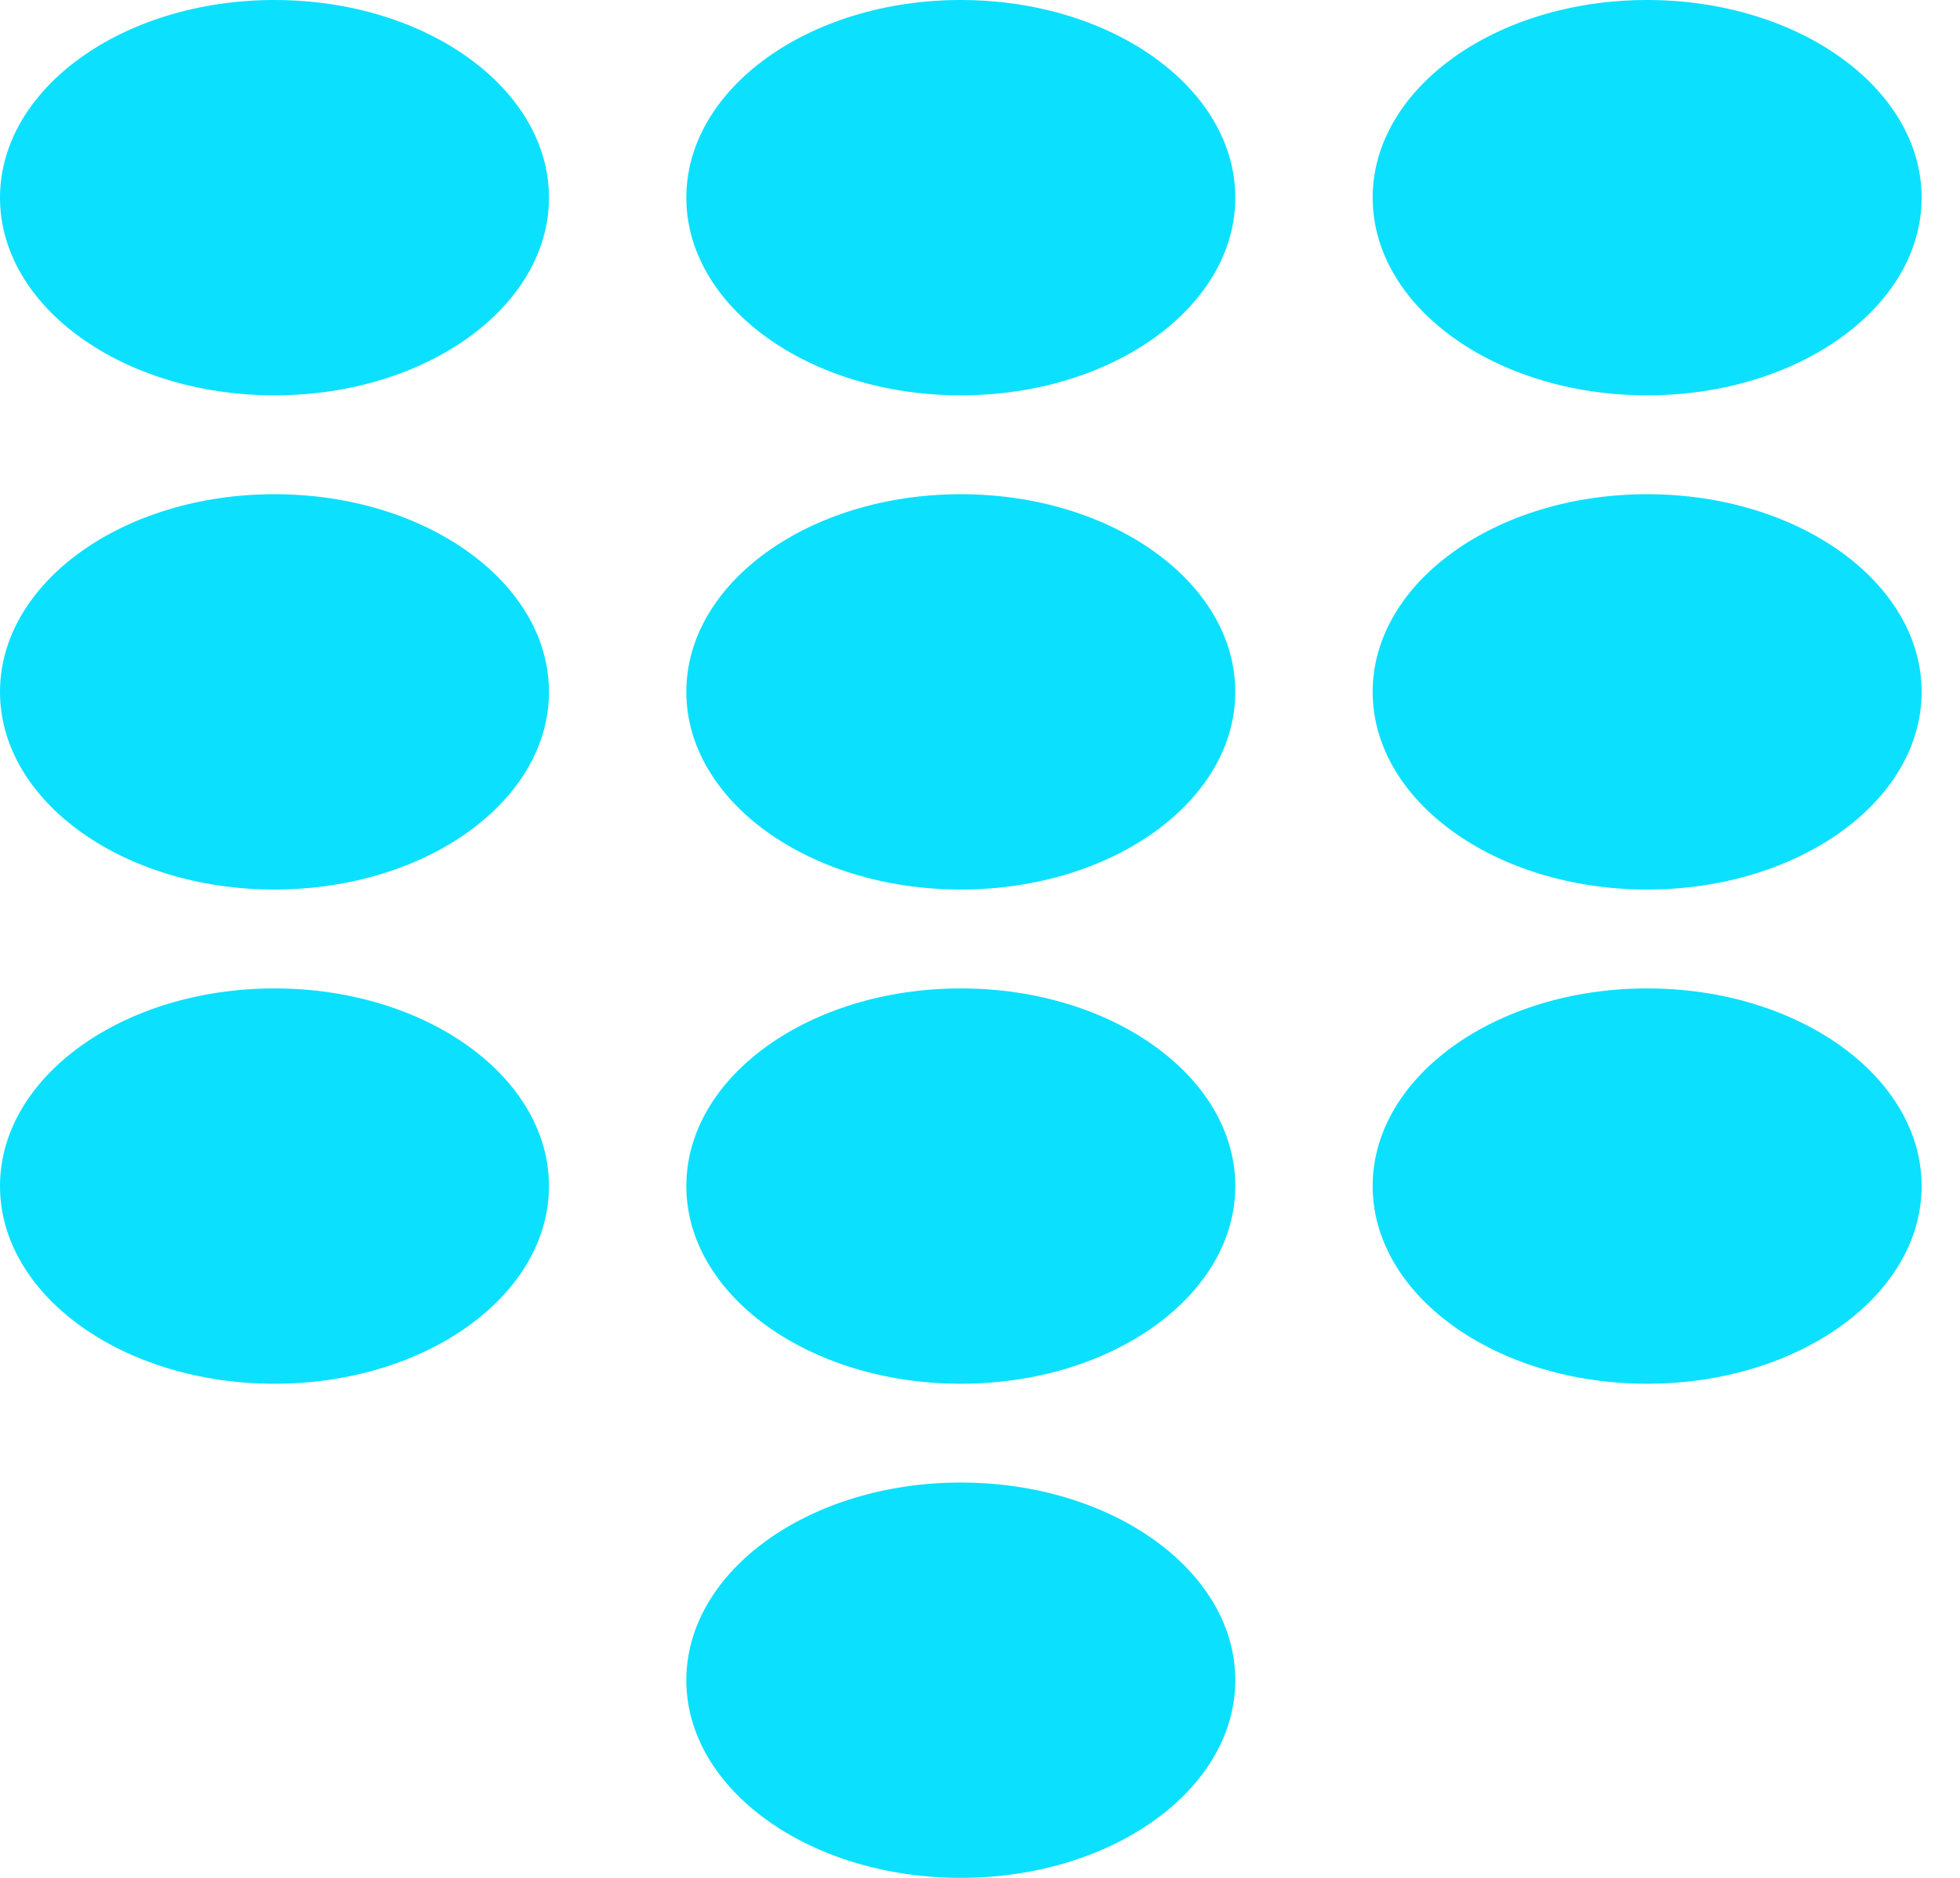
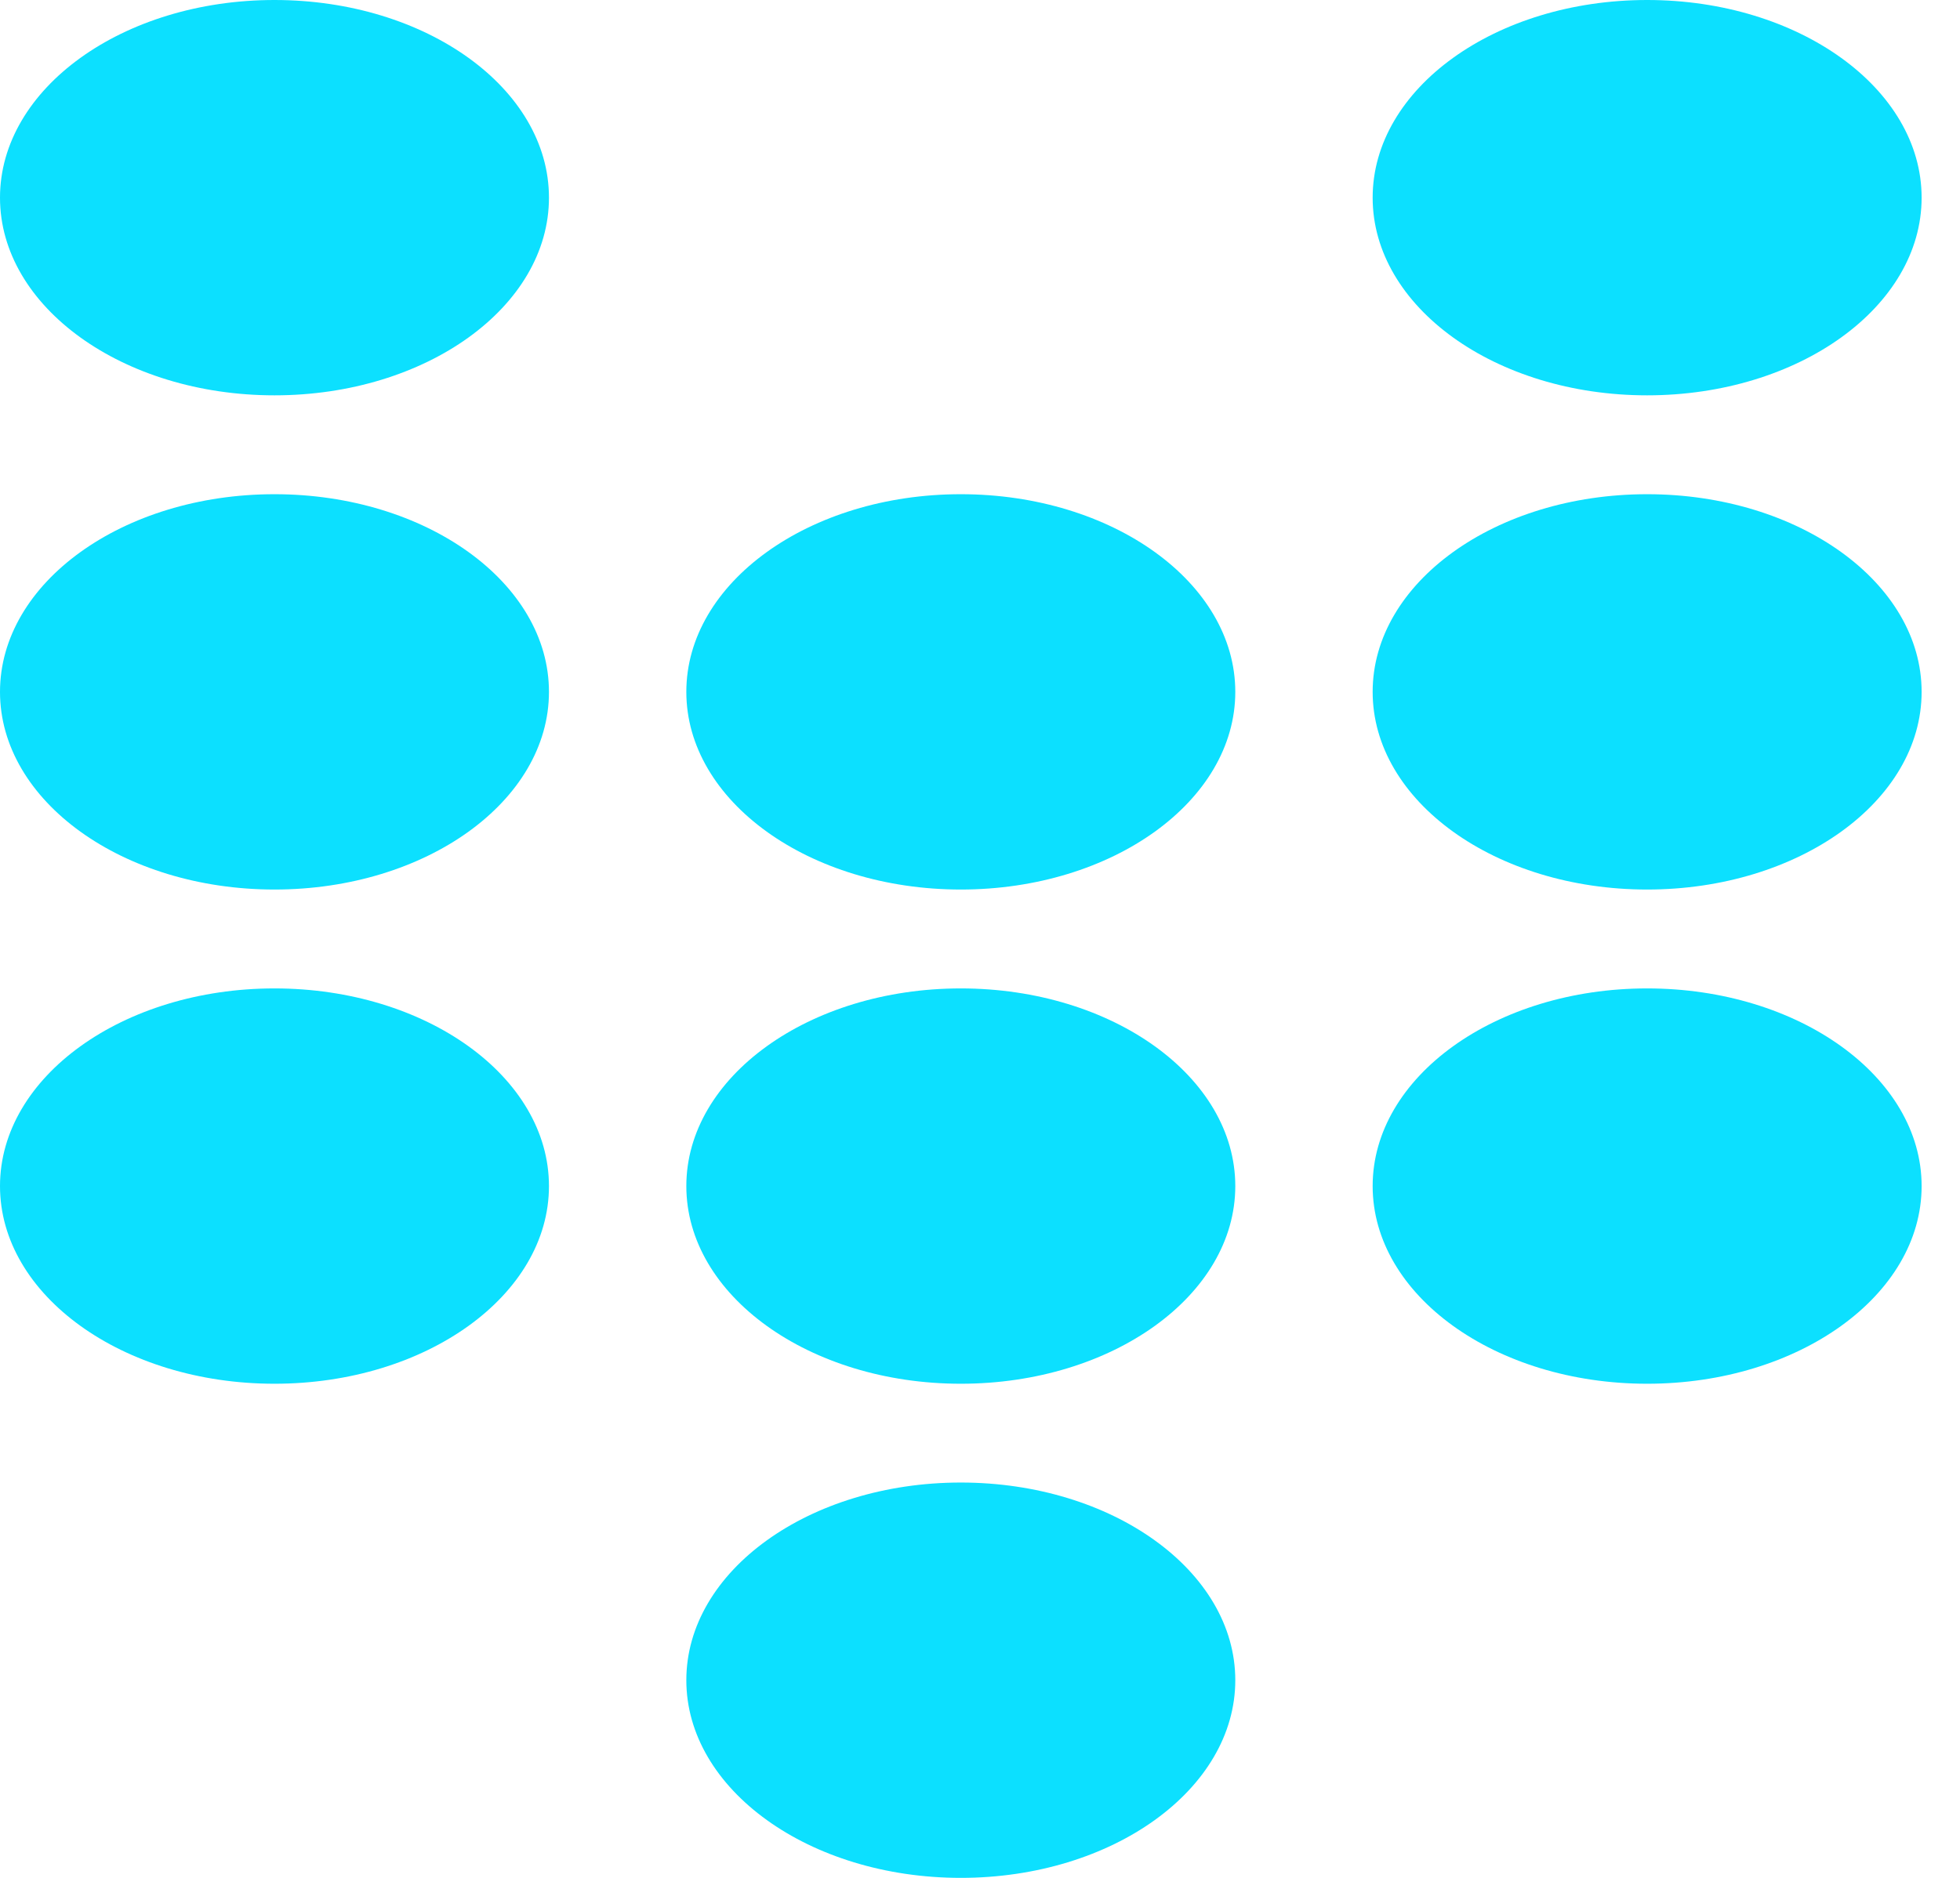
<svg xmlns="http://www.w3.org/2000/svg" width="24" height="23" viewBox="0 0 24 23" fill="none">
  <ellipse cx="3.361" cy="2.421" rx="3.361" ry="2.421" fill="#0CE0FF" />
-   <ellipse cx="11.765" cy="2.421" rx="3.361" ry="2.421" fill="#0CE0FF" />
  <ellipse cx="20.169" cy="2.421" rx="3.361" ry="2.421" fill="#0CE0FF" />
  <ellipse cx="20.169" cy="8.474" rx="3.361" ry="2.421" fill="#0CE0FF" />
  <ellipse cx="20.169" cy="14.527" rx="3.361" ry="2.421" fill="#0CE0FF" />
  <ellipse cx="11.765" cy="8.474" rx="3.361" ry="2.421" fill="#0CE0FF" />
  <ellipse cx="11.765" cy="14.527" rx="3.361" ry="2.421" fill="#0CE0FF" />
  <ellipse cx="11.765" cy="20.579" rx="3.361" ry="2.421" fill="#0CE0FF" />
  <ellipse cx="3.361" cy="8.474" rx="3.361" ry="2.421" fill="#0CE0FF" />
  <ellipse cx="3.361" cy="14.527" rx="3.361" ry="2.421" fill="#0CE0FF" />
</svg>